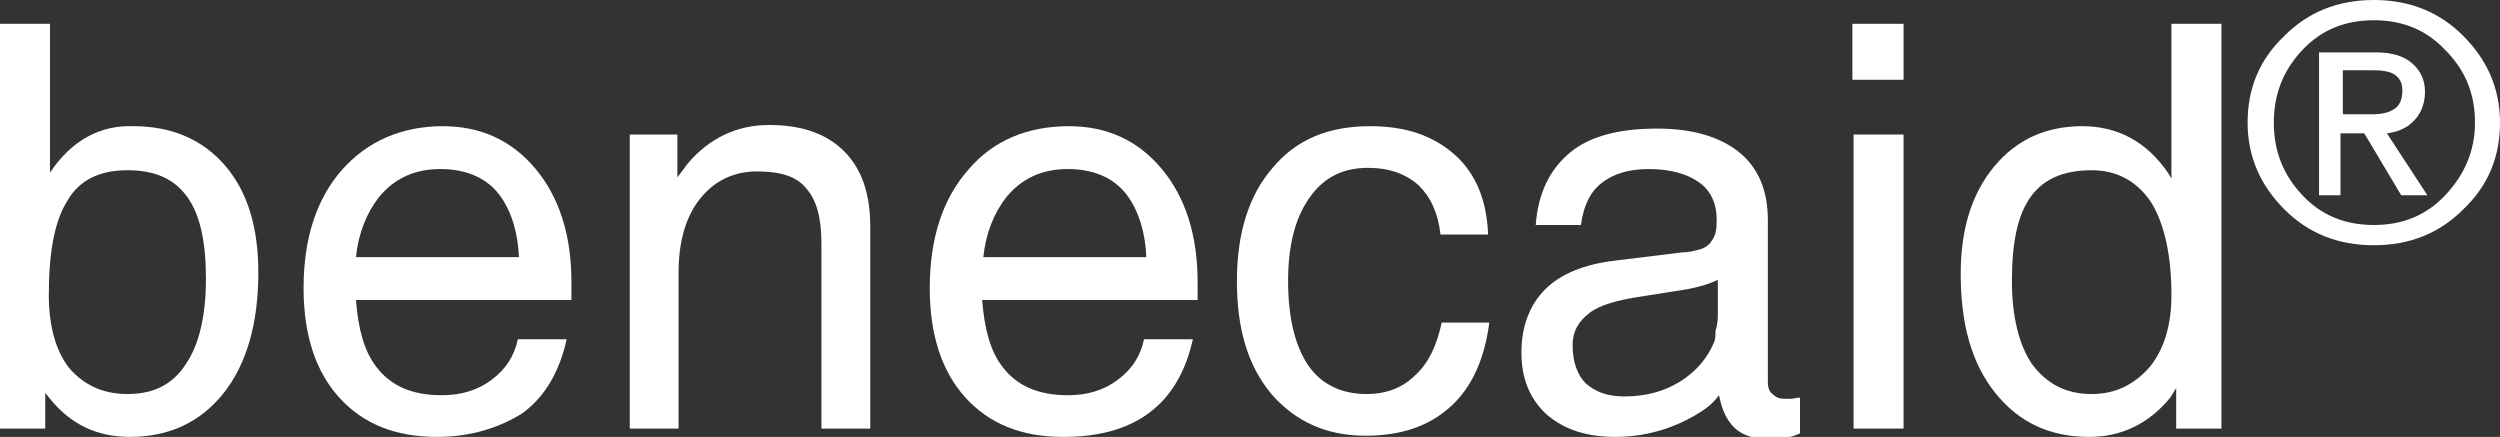
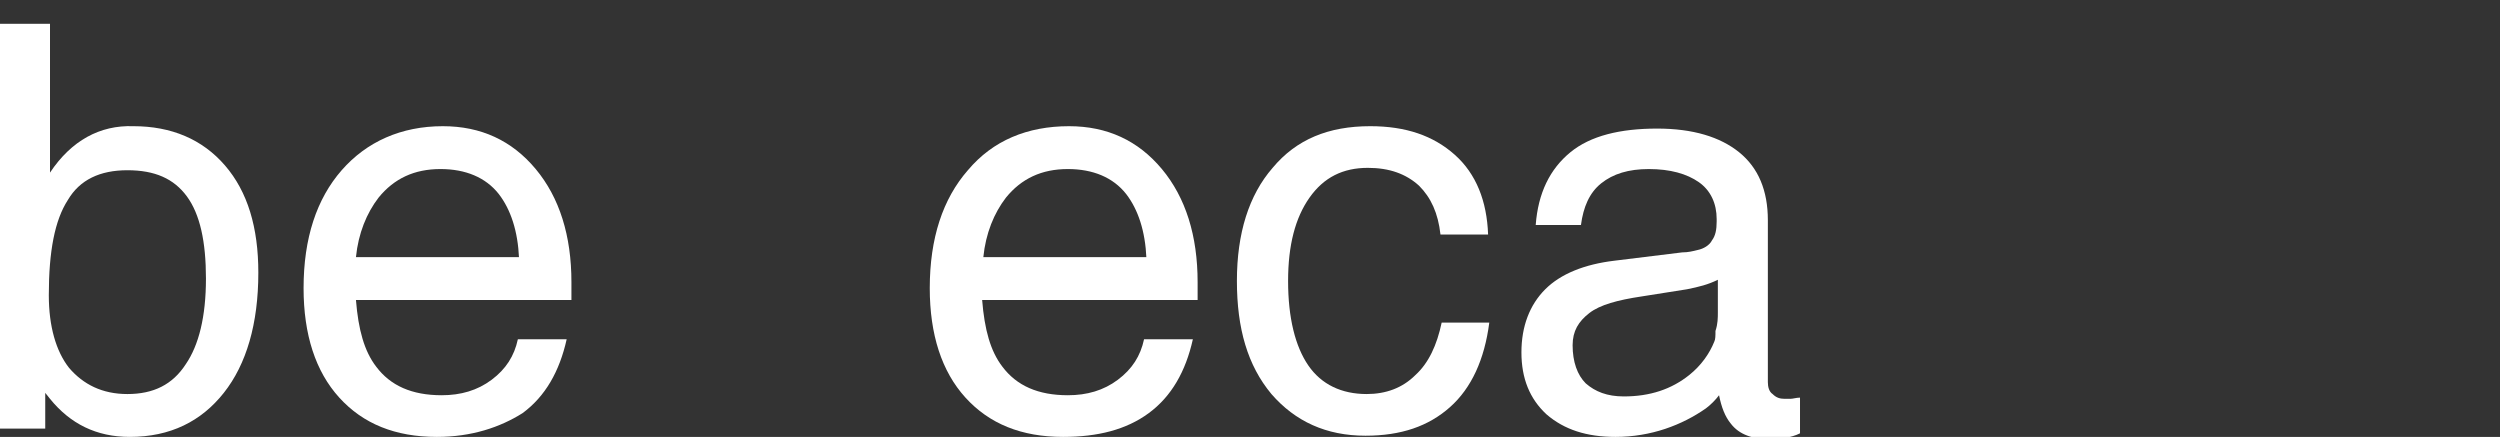
<svg xmlns="http://www.w3.org/2000/svg" version="1.1" id="Layer_1" x="0px" y="0px" viewBox="0 0 210 36.7" style="enable-background:new 0 0 210 36.7;" xml:space="preserve">
  <rect x="0" y="0" width="210" height="36.7" fill="#333333" stroke="none" />
  <style type="text/css">
	.st0{fill:#FFFFFF;}
</style>
  <g>
    <path class="st0" d="M0,2h2.1h2.1v12.5c1.8-2.7,4.2-4,7-3.9c3.2,0,5.8,1.1,7.7,3.3c1.9,2.2,2.8,5.2,2.8,9c0,4.3-1,7.7-2.9,10.1   c-1.9,2.4-4.5,3.7-7.9,3.7c-2.8,0-5-1.1-6.7-3.2l-0.4-0.5v3H0V2z M10.7,33.1c2.2,0,3.8-0.8,4.9-2.5c1.1-1.6,1.7-4,1.7-7.2   c0-3.1-0.5-5.4-1.6-6.9c-1.1-1.5-2.7-2.2-5-2.2c-2.3,0-4,0.8-5,2.5c-1.1,1.7-1.6,4.3-1.6,8c0,2.6,0.6,4.7,1.7,6.1   C7,32.3,8.6,33.1,10.7,33.1z" />
    <path class="st0" d="M36.7,36.7c-3.5,0-6.2-1.1-8.2-3.3c-2-2.2-3-5.3-3-9.2c0-4.2,1.1-7.5,3.2-9.9s5-3.7,8.5-3.7   c3.2,0,5.8,1.2,7.8,3.6c2,2.4,3,5.6,3,9.5l0,1.5H29.9c0.2,2.5,0.7,4.3,1.7,5.6c1.2,1.6,3,2.4,5.5,2.4c1.6,0,3-0.4,4.2-1.3   c1.2-0.9,1.9-2,2.2-3.4h4.1c-0.6,2.7-1.8,4.8-3.7,6.2C42,35.9,39.6,36.7,36.7,36.7z M43.6,21.7c-0.1-2.3-0.7-4.1-1.7-5.4   c-1.1-1.4-2.8-2.1-4.9-2.1c-2.2,0-3.9,0.8-5.2,2.4c-1,1.3-1.7,3-1.9,5H43.6z" />
-     <path class="st0" d="M52.9,11.3h2h2v3.6l0.9-1.2c1.8-2.1,4.1-3.2,6.8-3.2c2.7,0,4.8,0.7,6.3,2.2c1.5,1.5,2.2,3.6,2.2,6.3V36H71H69   V20.5c0-2.2-0.4-3.7-1.3-4.7c-0.8-1-2.2-1.4-4.1-1.4c-2,0-3.6,0.8-4.8,2.3c-1.2,1.5-1.8,3.6-1.8,6.2V36H55h-2.1V11.3z" />
    <path class="st0" d="M89.3,36.7c-3.5,0-6.2-1.1-8.2-3.3c-2-2.2-3-5.3-3-9.2c0-4.2,1.1-7.5,3.2-9.9c2.1-2.5,5-3.7,8.5-3.7   c3.2,0,5.8,1.2,7.8,3.6c2,2.4,3,5.6,3,9.5l0,1.5H82.5c0.2,2.5,0.7,4.3,1.7,5.6c1.2,1.6,3,2.4,5.5,2.4c1.6,0,3-0.4,4.2-1.3   c1.2-0.9,1.9-2,2.2-3.4h4.1c-0.6,2.7-1.8,4.8-3.7,6.2S92.2,36.7,89.3,36.7z M96.3,21.7c-0.1-2.3-0.7-4.1-1.7-5.4   c-1.1-1.4-2.8-2.1-4.9-2.1c-2.2,0-3.9,0.8-5.2,2.4c-1,1.3-1.7,3-1.9,5H96.3z" />
    <path class="st0" d="M125.1,27.1c-0.4,3.1-1.5,5.5-3.3,7.1c-1.8,1.6-4.1,2.4-7.1,2.4c-3.3,0-5.9-1.2-7.9-3.5   c-2-2.4-2.9-5.5-2.9-9.5s1-7.2,3-9.5c2-2.4,4.7-3.5,8.2-3.5c3,0,5.3,0.8,7.1,2.4c1.8,1.6,2.7,3.9,2.8,6.7h-4   c-0.2-1.8-0.8-3.1-1.8-4.1c-1.1-1-2.5-1.5-4.3-1.5c-2.1,0-3.7,0.8-4.9,2.5c-1.2,1.7-1.8,4-1.8,7c0,3.1,0.6,5.5,1.7,7.1   c1.1,1.6,2.8,2.4,4.9,2.4c1.6,0,3-0.5,4.1-1.6c1.1-1,1.8-2.5,2.2-4.4H125.1z" />
    <path class="st0" d="M135.7,36.7c-2.4,0-4.3-0.6-5.8-1.9c-1.4-1.3-2.1-3-2.1-5.2c0-2.2,0.7-4,2-5.3c1.3-1.3,3.3-2.1,5.8-2.4   l5.7-0.7c0.5,0,0.9-0.1,1.3-0.2c0.5-0.1,1-0.4,1.2-0.8c0.3-0.4,0.4-0.9,0.4-1.6v-0.2c0-1.3-0.5-2.4-1.5-3.1c-1-0.7-2.4-1.1-4.2-1.1   c-1.7,0-3,0.4-4,1.2c-1,0.8-1.5,2-1.7,3.5h-3.8c0.2-2.7,1.2-4.7,2.9-6.1c1.7-1.4,4.2-2,7.3-2c3,0,5.3,0.7,6.9,2   c1.6,1.3,2.4,3.2,2.4,5.7v13.6c0,0.4,0.1,0.8,0.4,1c0.3,0.3,0.6,0.4,1,0.4c0.1,0,0.3,0,0.5,0c0.2,0,0.5-0.1,0.8-0.1v3   c-0.4,0.2-0.8,0.3-1.3,0.4c-0.4,0.1-0.8,0.1-1.1,0.1c-1.6,0-2.7-0.4-3.4-1.3c-0.5-0.6-0.8-1.4-1-2.4c-0.3,0.4-0.7,0.8-1.1,1.1   C141.3,35.7,138.7,36.7,135.7,36.7z M144.3,26.2v-2.7c-0.8,0.4-1.6,0.6-2.6,0.8l-3.8,0.6c-2,0.3-3.5,0.7-4.4,1.4   c-0.9,0.7-1.4,1.5-1.4,2.7c0,1.4,0.4,2.5,1.1,3.2c0.8,0.7,1.8,1.1,3.2,1.1c2.2,0,4-0.6,5.5-1.8c1-0.8,1.7-1.8,2.1-2.8   c0.1-0.2,0.1-0.5,0.1-0.9C144.3,27.2,144.3,26.7,144.3,26.2z" />
-     <path class="st0" d="M155.6,2h4.3v4.7h-4.3V2z M155.7,11.3h2.1h2.1V36h-2.1h-2.1V11.3z" />
-     <path class="st0" d="M175.5,36.7c-3.3,0-5.9-1.2-7.9-3.7c-2-2.5-2.9-5.8-2.9-10c0-3.7,0.9-6.7,2.8-9c1.9-2.3,4.4-3.4,7.4-3.4   c3,0,5.4,1.3,7.2,3.9l0.3,0.5V2h2.1h2.1v34h-1.9h-1.9v-3.4l-0.5,0.8C180.5,35.6,178.2,36.7,175.5,36.7z M175.7,14.3   c-2.3,0-4,0.7-5.1,2.2c-1.1,1.5-1.6,3.8-1.6,7.1c0,3,0.6,5.4,1.7,7c1.2,1.6,2.8,2.5,5,2.5c2,0,3.6-0.8,4.9-2.3   c1.2-1.5,1.8-3.5,1.8-6c0-3.4-0.6-6-1.7-7.8C179.5,15.2,177.8,14.3,175.7,14.3z" />
-     <path class="st0" d="M206.9,3c2,2,3.1,4.4,3.1,7.3c0,2.9-1,5.3-3.1,7.3c-2,2-4.5,3-7.5,3c-3,0-5.5-1-7.5-3c-2-2-3.1-4.4-3.1-7.3   c0-2.9,1-5.3,3.1-7.3c2-2,4.5-3,7.5-3C202.4,0,204.9,1,206.9,3z M205.4,4.2c-1.6-1.7-3.6-2.5-6-2.5c-2.4,0-4.4,0.8-6,2.5   c-1.6,1.7-2.4,3.7-2.4,6.1c0,2.4,0.8,4.4,2.4,6.1c1.6,1.7,3.6,2.5,6,2.5c2.4,0,4.4-0.8,6-2.5c1.6-1.7,2.5-3.7,2.5-6.1   C207.9,7.9,207.1,5.9,205.4,4.2z M194.9,4.4h0.9h3.8c1.3,0,2.3,0.3,3,0.9c0.7,0.6,1.1,1.4,1.1,2.4c0,1.1-0.4,2-1.1,2.6   c-0.5,0.5-1.3,0.8-2.1,0.9l3.4,5.2h-1.1h-1.1l-3.1-5.2l-2,0v5.2h-0.9h-0.9V4.4z M196.8,9.6h2.5c0.9,0,1.5-0.2,1.9-0.5   c0.4-0.3,0.6-0.8,0.6-1.5c0-0.6-0.2-1-0.6-1.3c-0.4-0.3-1.1-0.4-1.9-0.4h-2.5V9.6z" />
  </g>
</svg>